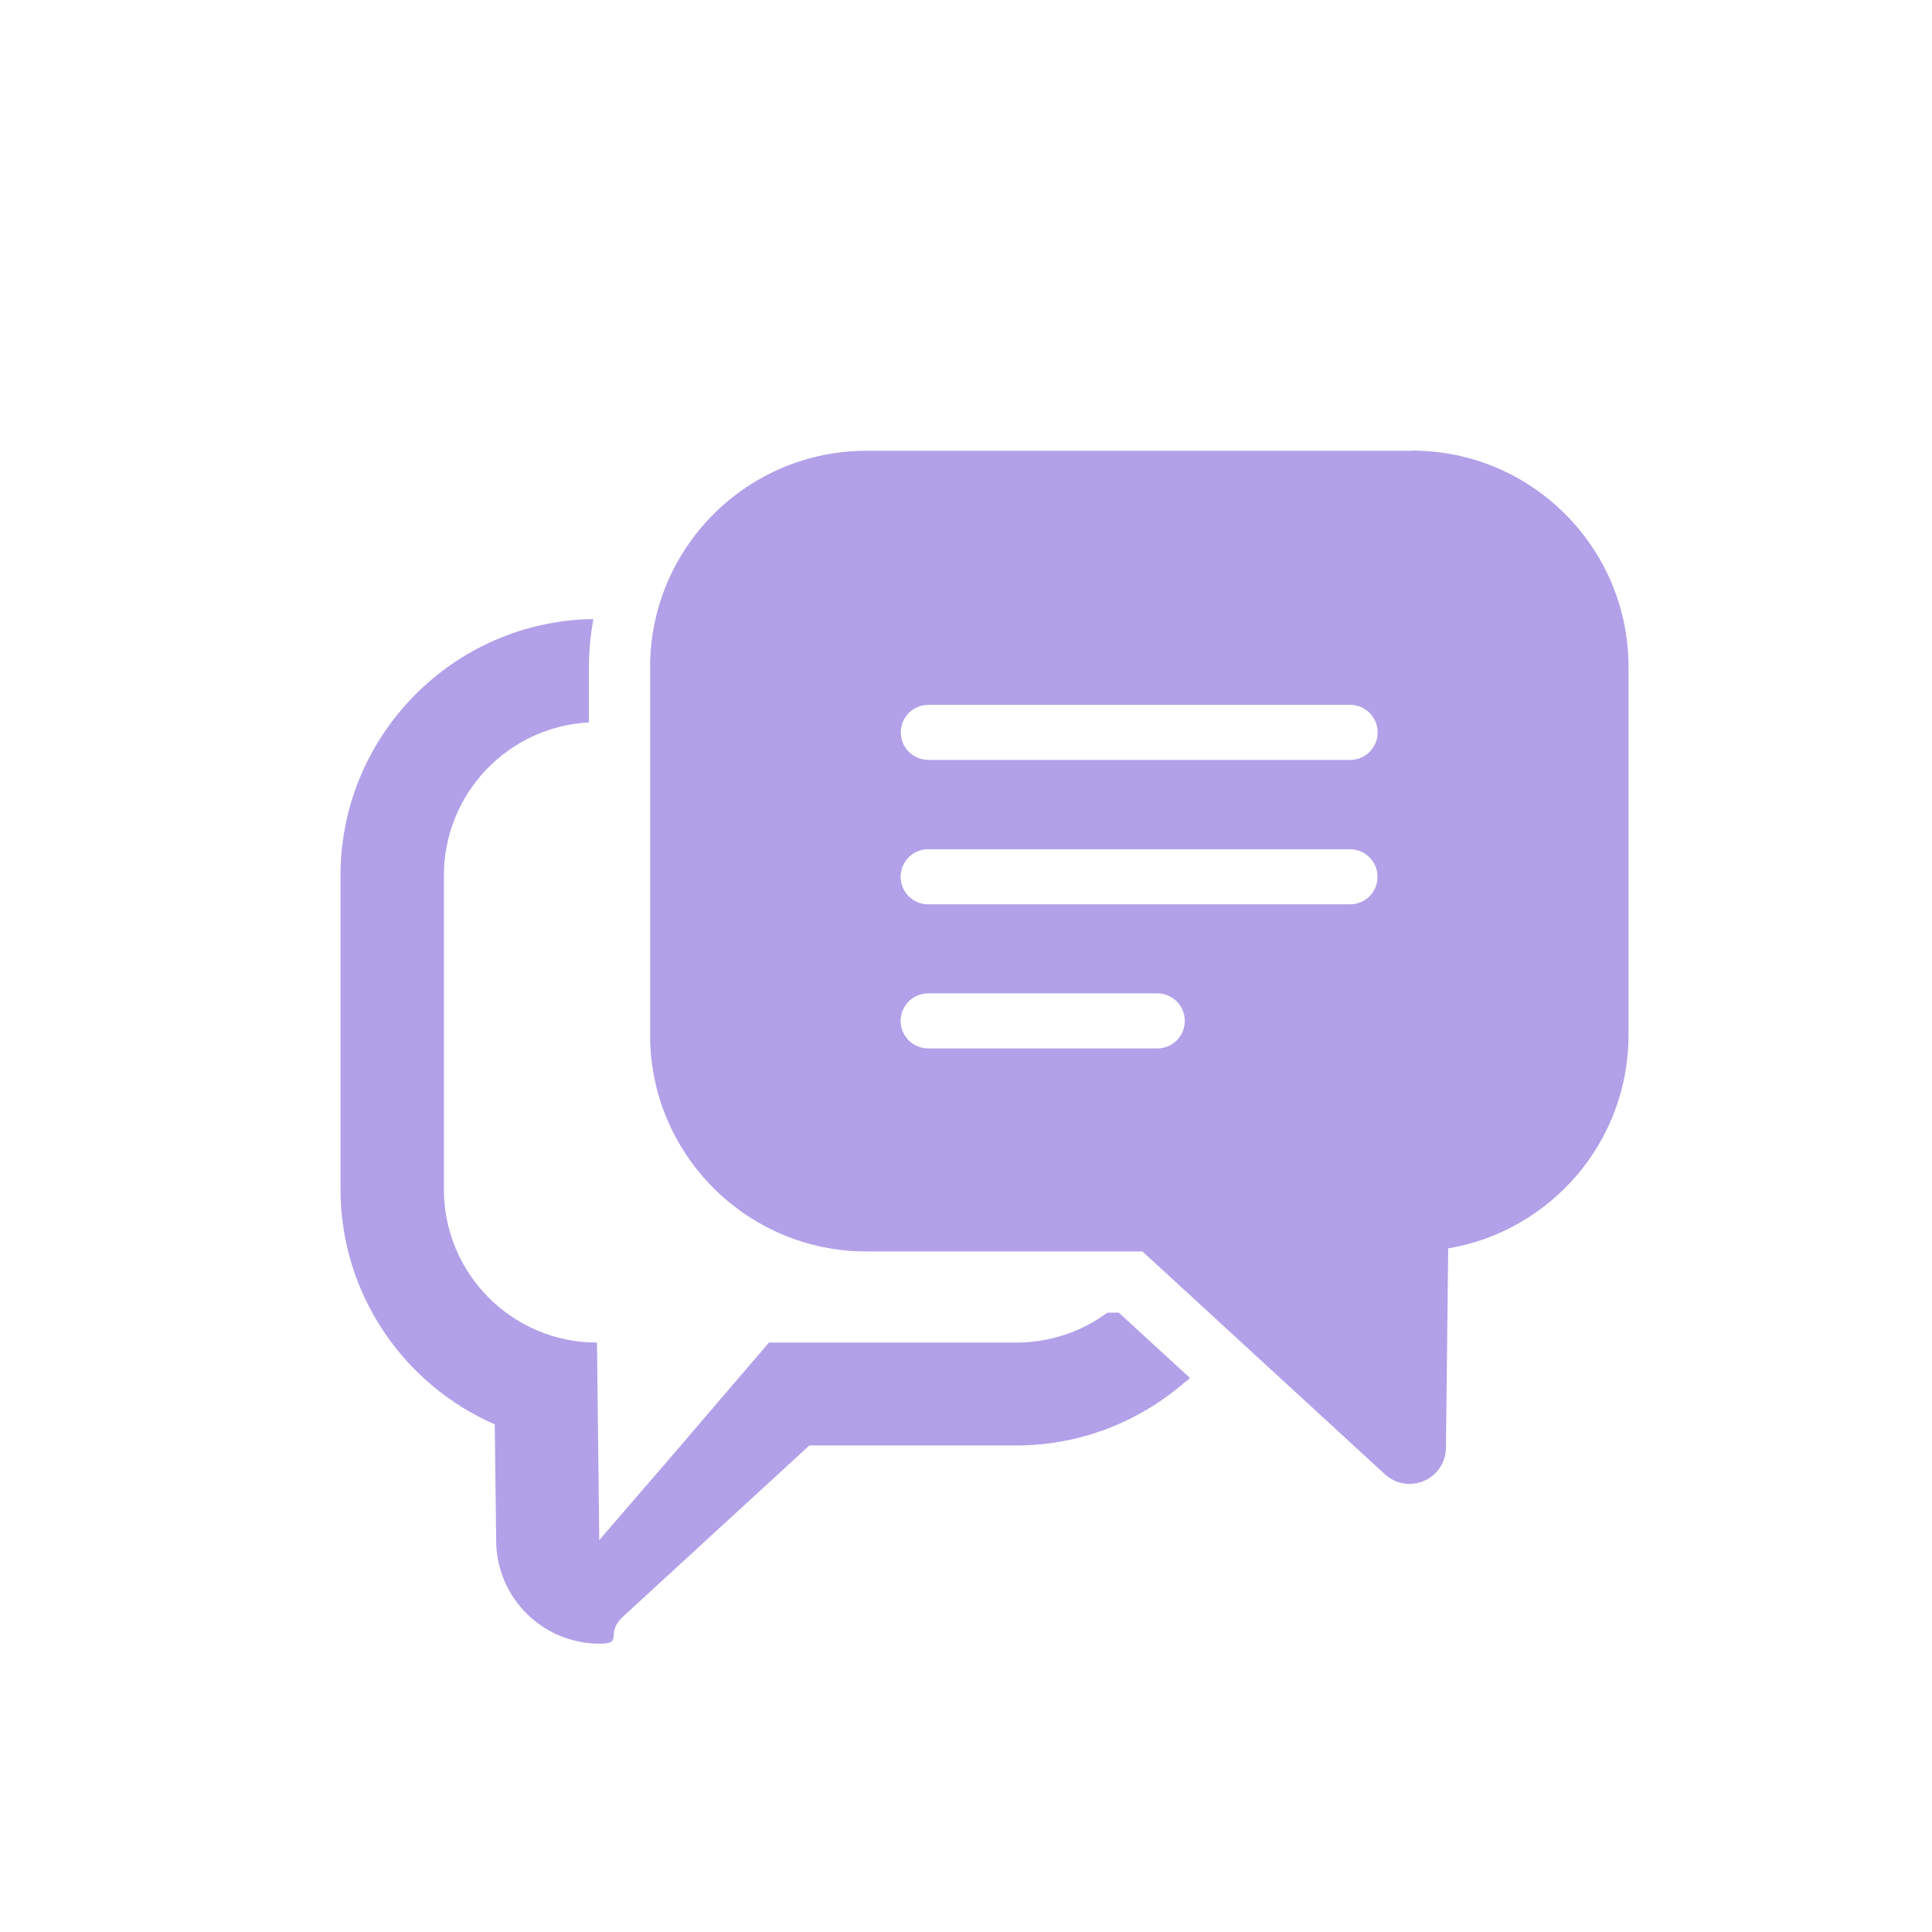
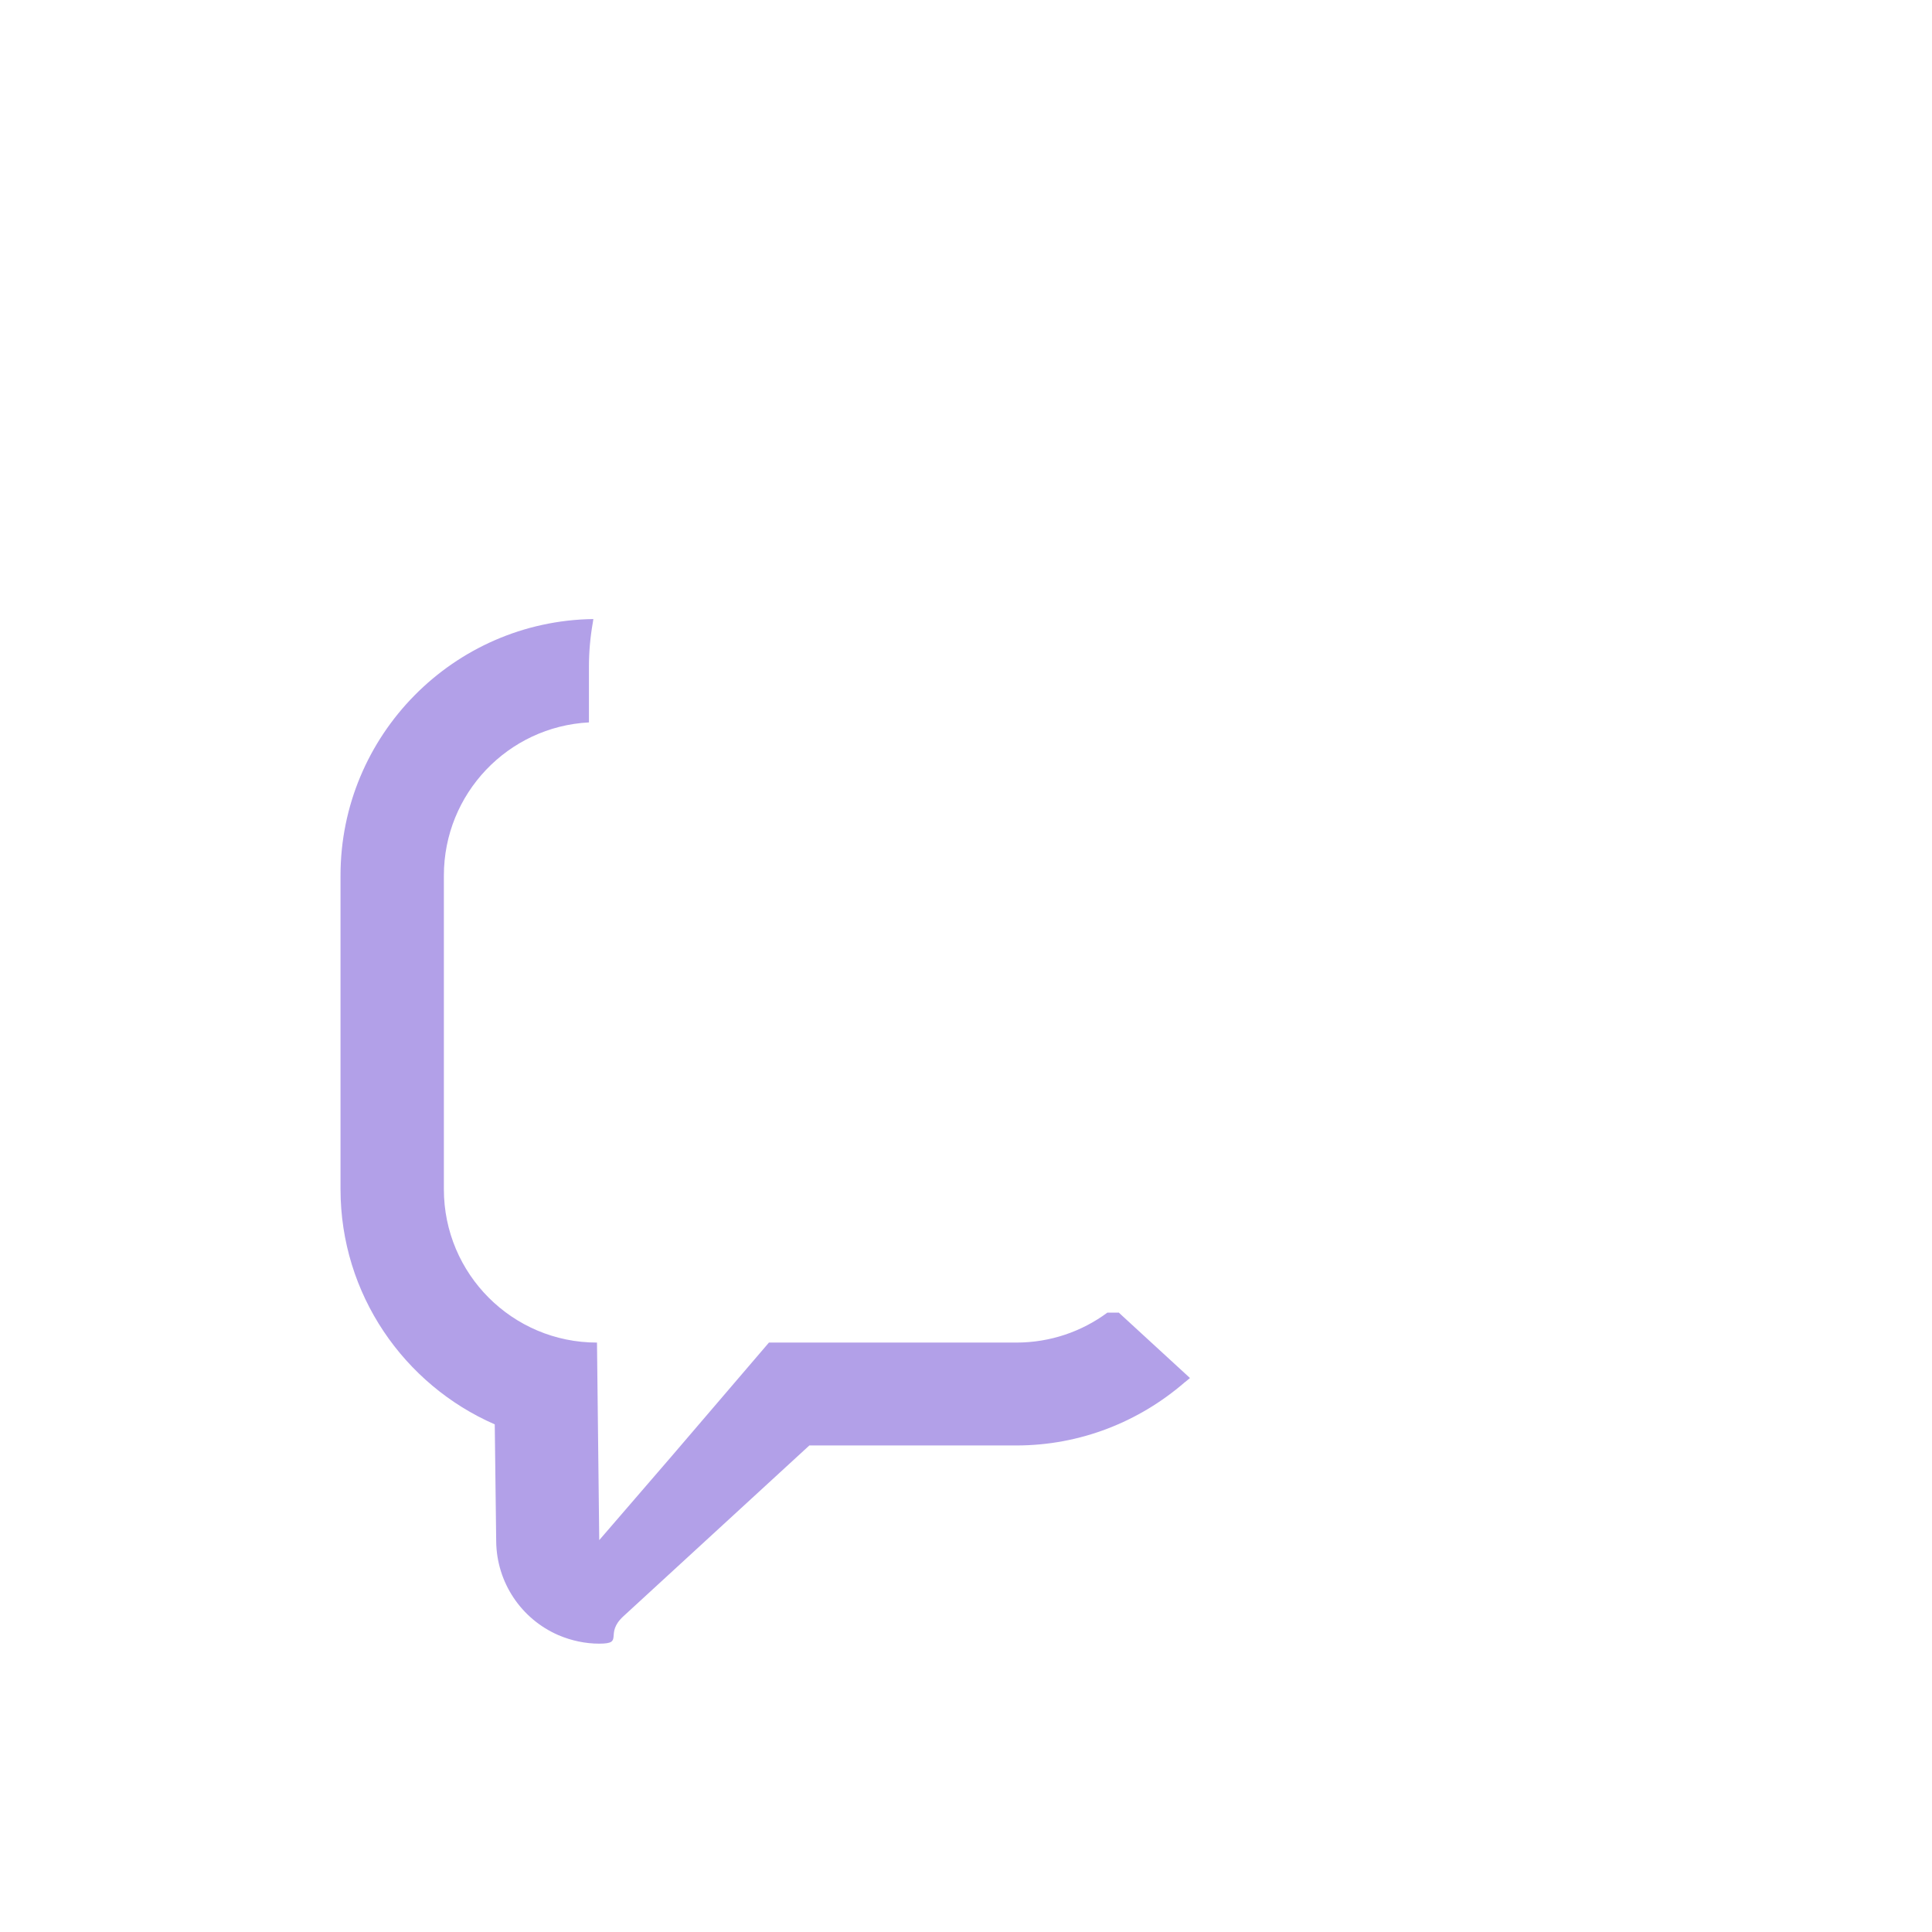
<svg xmlns="http://www.w3.org/2000/svg" viewBox="0 0 120 120">
  <g fill="#b2a0e8">
-     <path d="m87.71 28h-33.9c-7.41 0-13.43 6.03-13.43 13.43v22.87c0 7.41 6.03 13.43 13.43 13.43h17.15l15.06 13.84c.43.39.97.6 1.53.6.3 0 .61-.06.9-.19.82-.35 1.35-1.16 1.36-2.05l.14-12.39c6.35-1.07 11.2-6.6 11.2-13.25v-22.87c0-7.41-6.03-13.43-13.43-13.43zm-31.77 35.41c0-.94.76-1.71 1.71-1.71h14.23c.94 0 1.71.76 1.71 1.71s-.76 1.71-1.71 1.71h-14.23c-.94 0-1.71-.76-1.71-1.71zm1.71-10.66h26.2c.94 0 1.71.76 1.71 1.71s-.76 1.71-1.71 1.71h-26.2c-.94 0-1.71-.76-1.71-1.71s.76-1.71 1.71-1.71zm26.21-5.55h-26.2c-.94 0-1.71-.76-1.71-1.71s.76-1.71 1.71-1.71h26.2c.94 0 1.71.76 1.71 1.71 0 .94-.76 1.71-1.71 1.71z" />
    <path d="m69.47 81.53h-.69c-1.58 1.17-3.54 1.86-5.66 1.86h-15.36l-6.01 7.02-4.53 5.25-.14-12.27c-5.25 0-9.51-4.26-9.51-9.52v-19.49c0-5.09 3.99-9.25 9.01-9.51v-3.43c0-.94.08-1.86.24-2.76.01-.07.02-.14.03-.2s0-.02 0-.03c-8.68.12-15.7 7.22-15.7 15.93v19.48c0 6.52 3.94 12.15 9.58 14.61l.09 7.28c.03 2.53 1.54 4.8 3.86 5.81.82.35 1.69.53 2.54.53 1.58 0 .29-.59 1.5-1.7l11.55-10.61h12.86c3.99 0 7.64-1.49 10.44-3.91.11-.09.22-.17.32-.26s.01-.01.02-.02l-4.43-4.07z" />
  </g>
</svg>